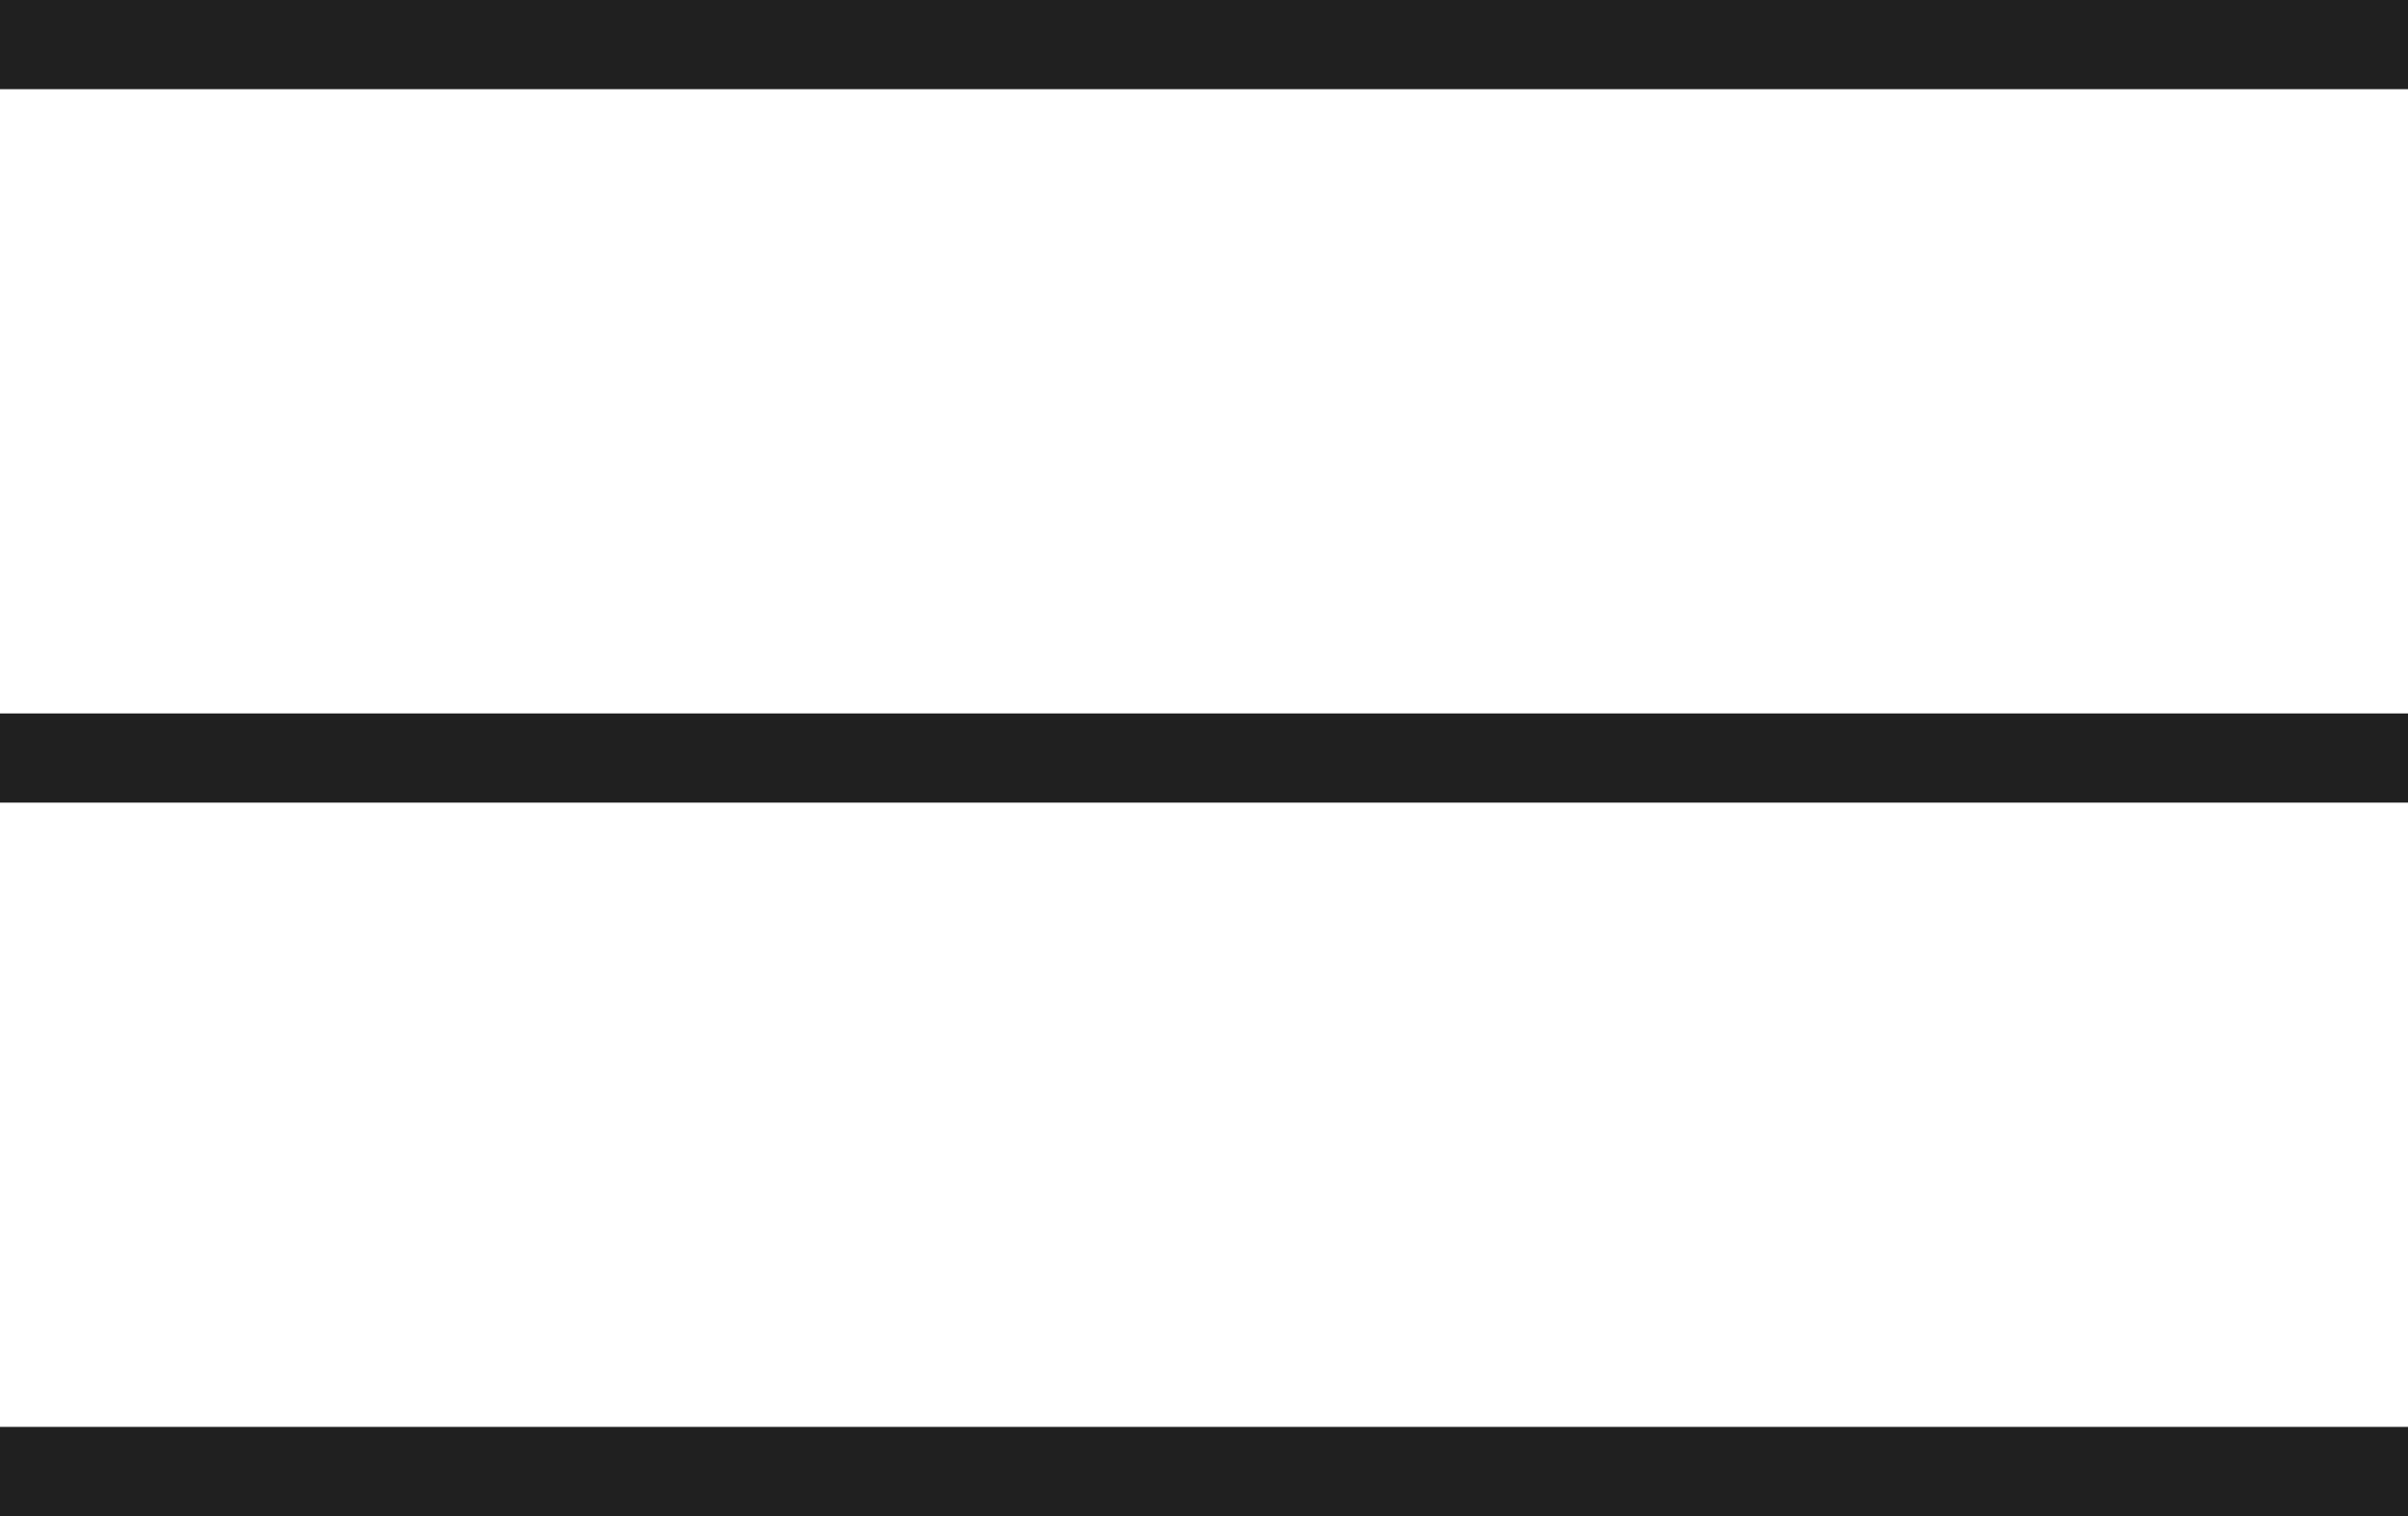
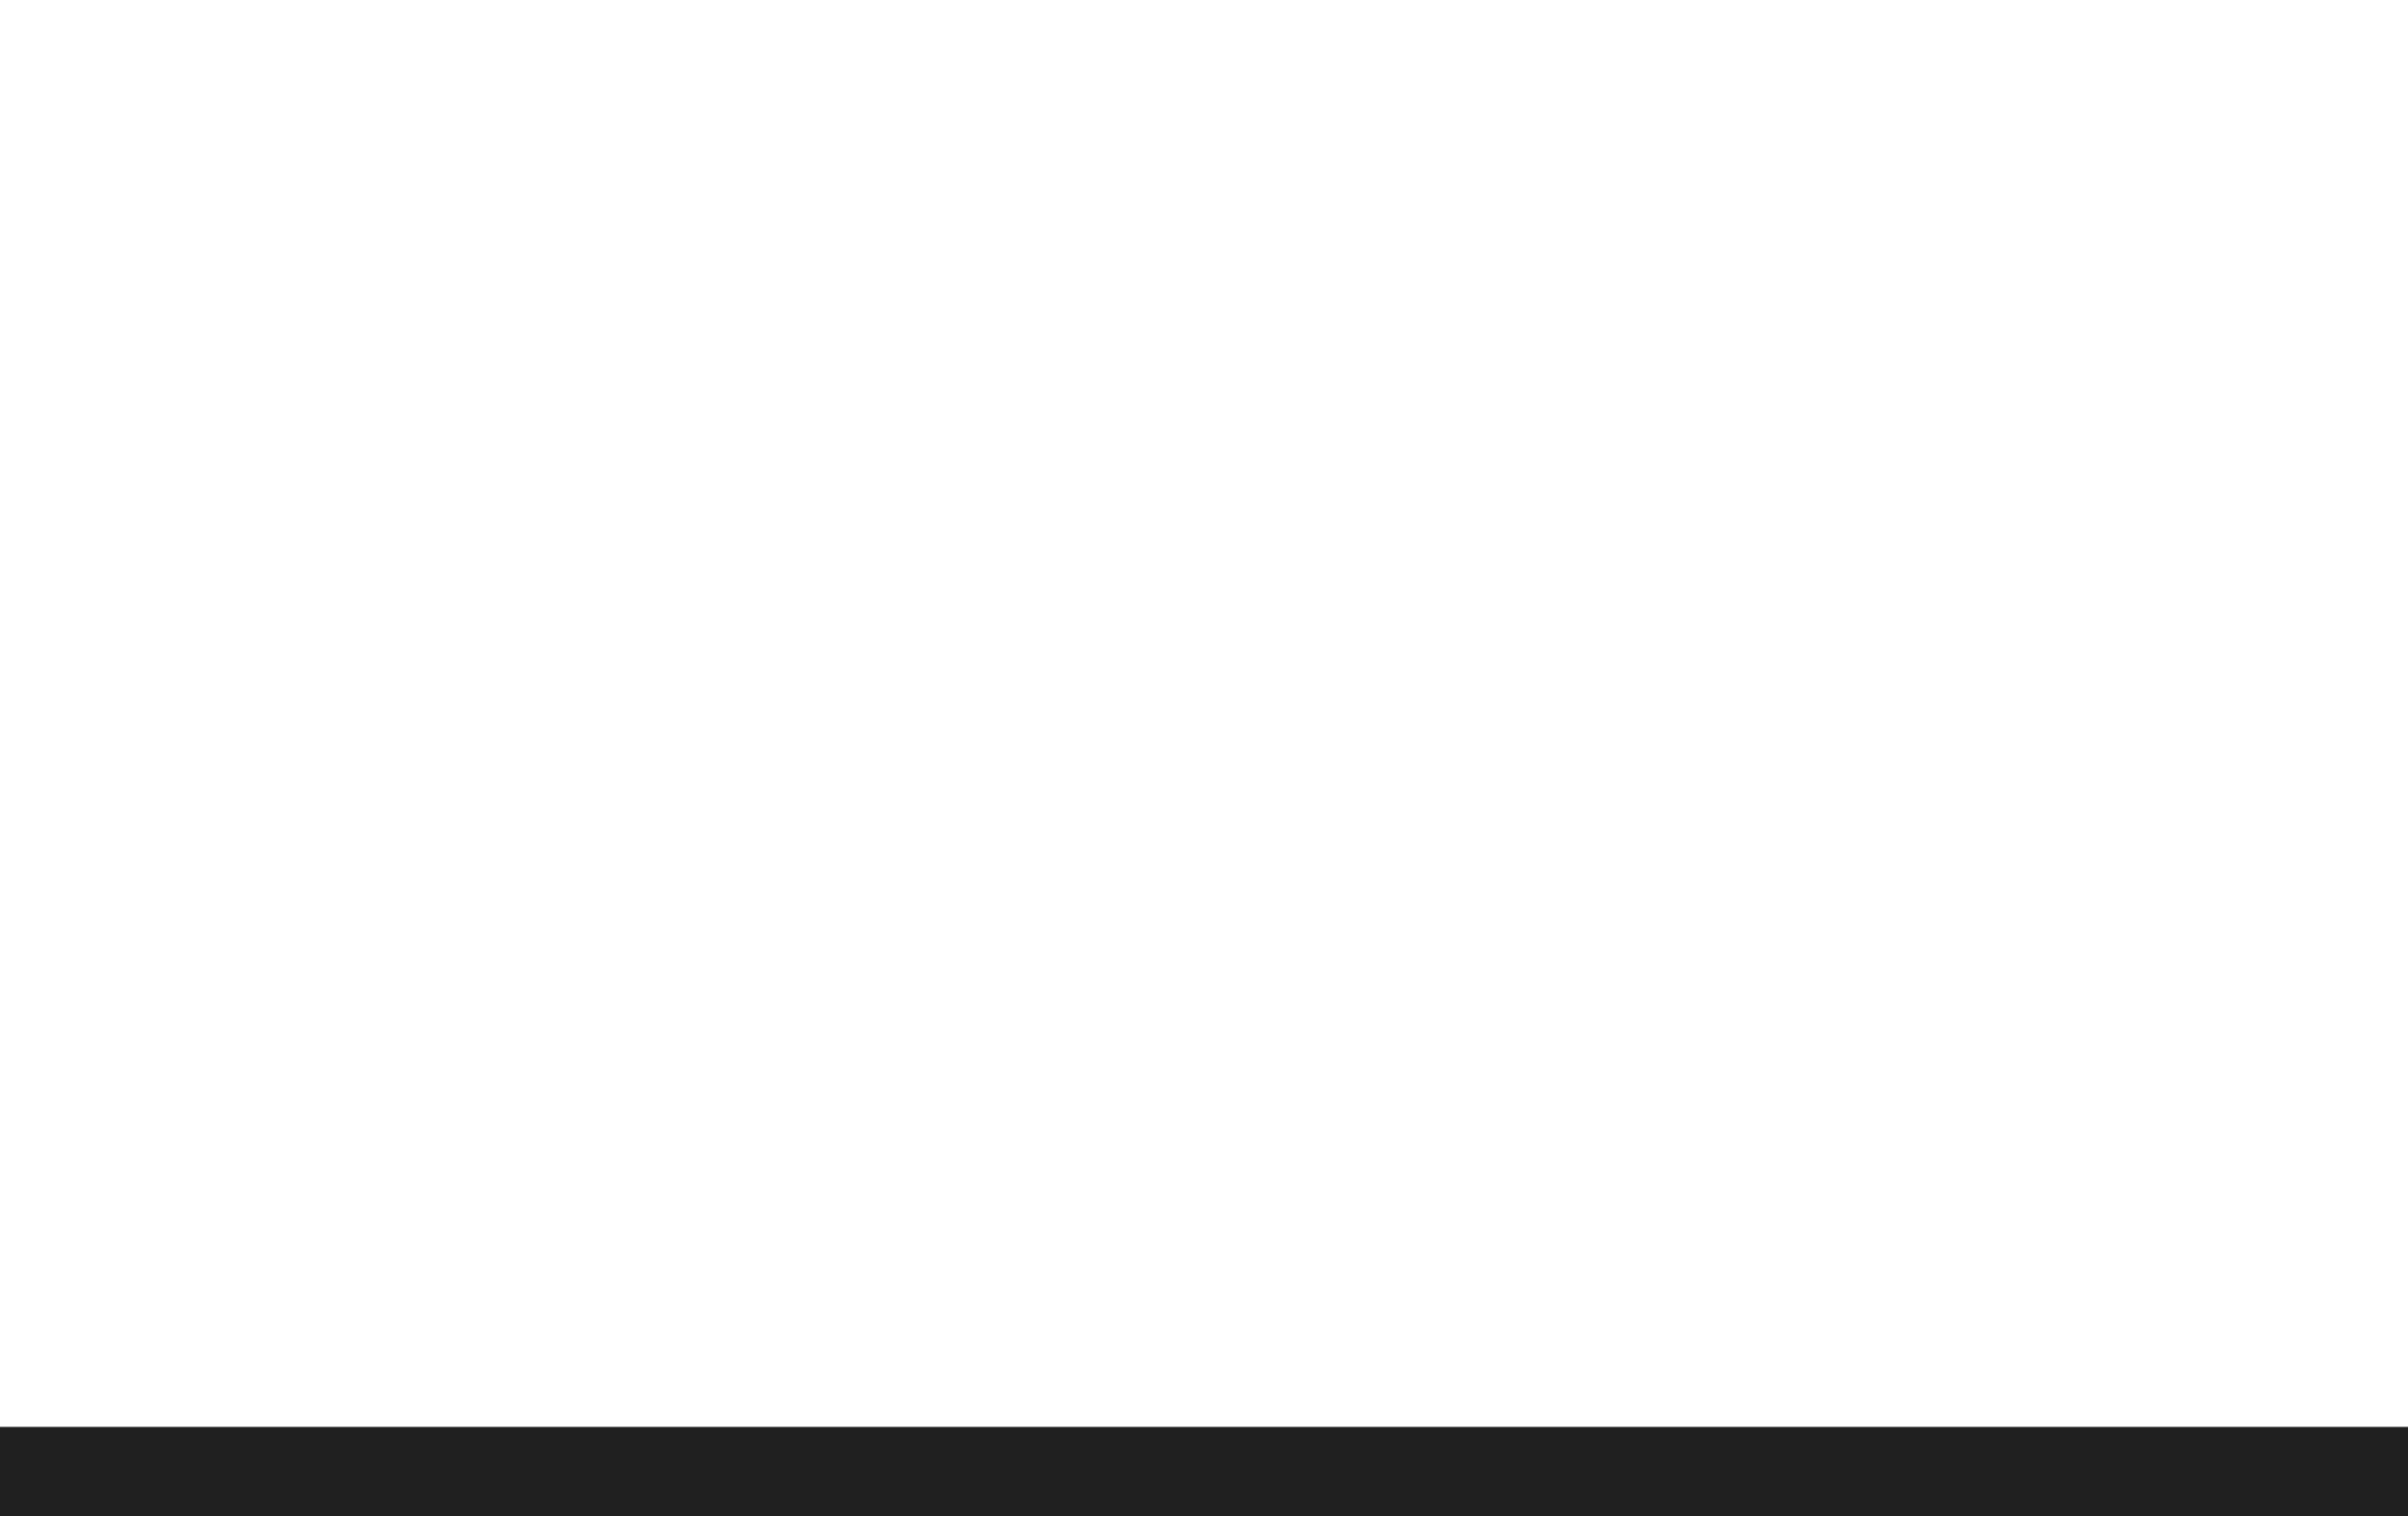
<svg xmlns="http://www.w3.org/2000/svg" width="27" height="17" viewBox="0 0 27 17">
  <g id="Component_34_4" data-name="Component 34 – 4" transform="translate(0 0.5)">
-     <line id="Line_28" data-name="Line 28" x2="27" fill="none" stroke="#202020" stroke-width="1" />
-     <line id="Line_29" data-name="Line 29" x2="27" transform="translate(0 8)" fill="none" stroke="#202020" stroke-width="1" />
    <line id="Line_30" data-name="Line 30" x2="27" transform="translate(0 16)" fill="none" stroke="#202020" stroke-width="1" />
  </g>
</svg>